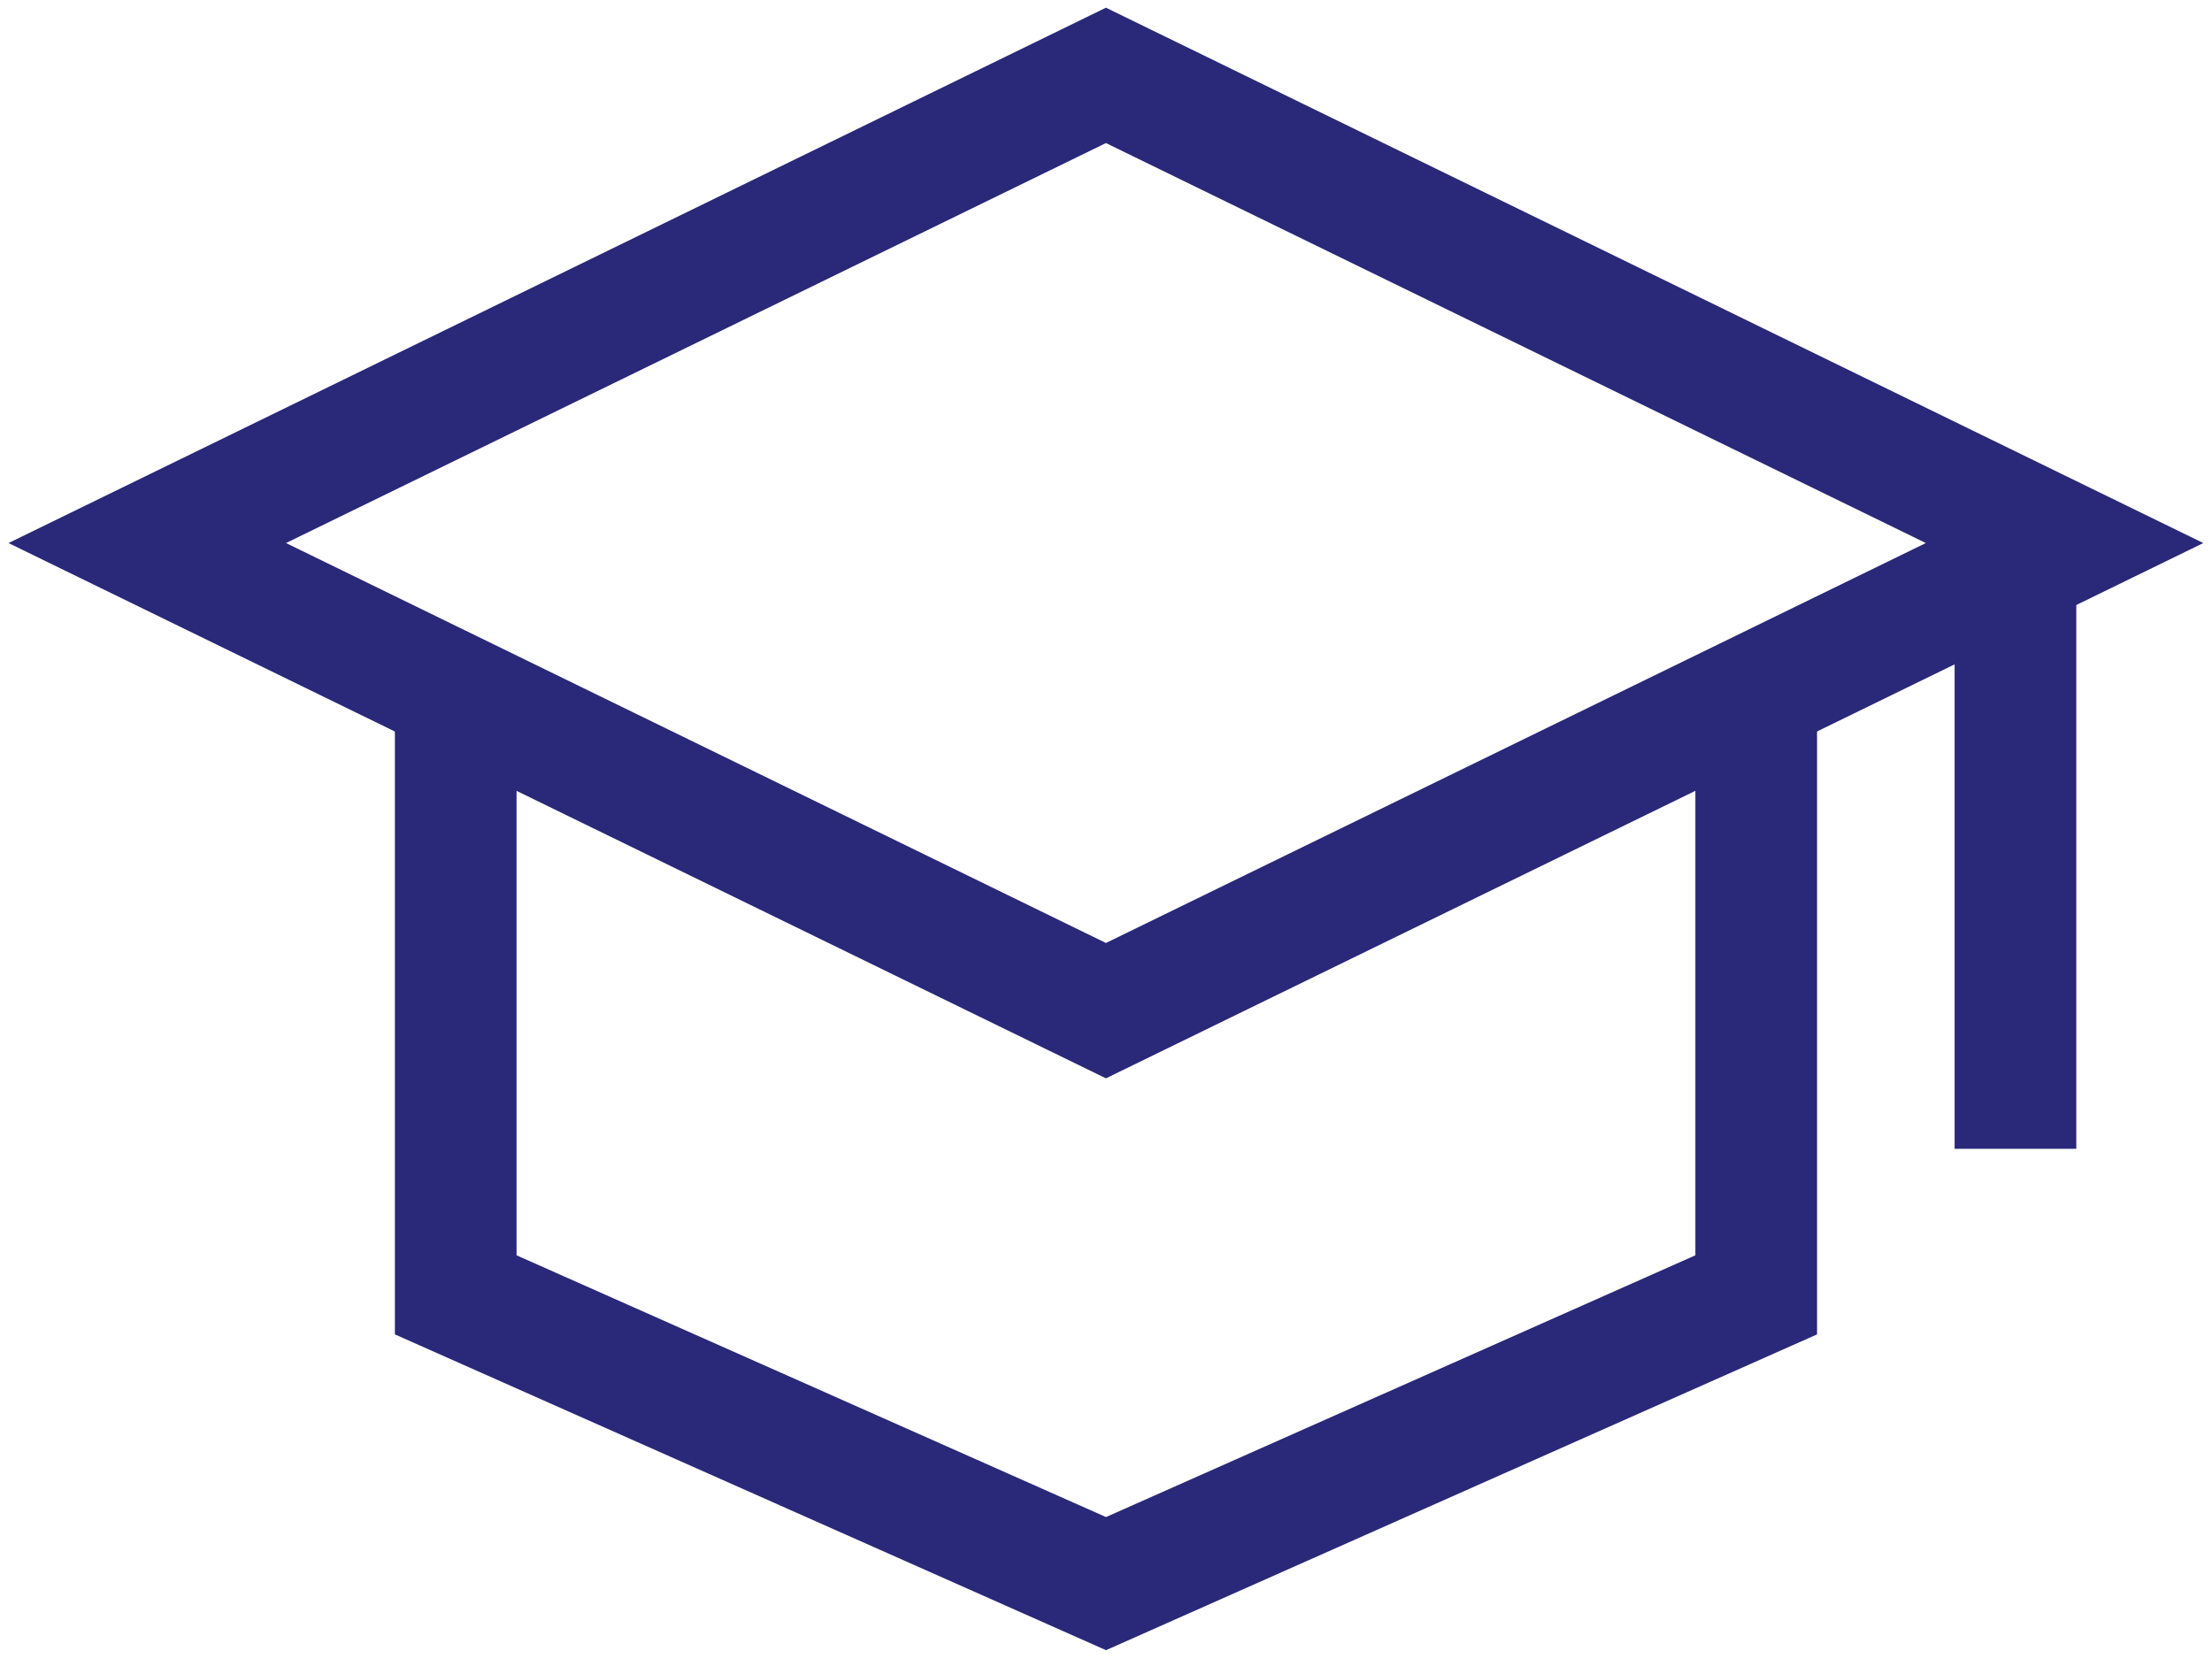
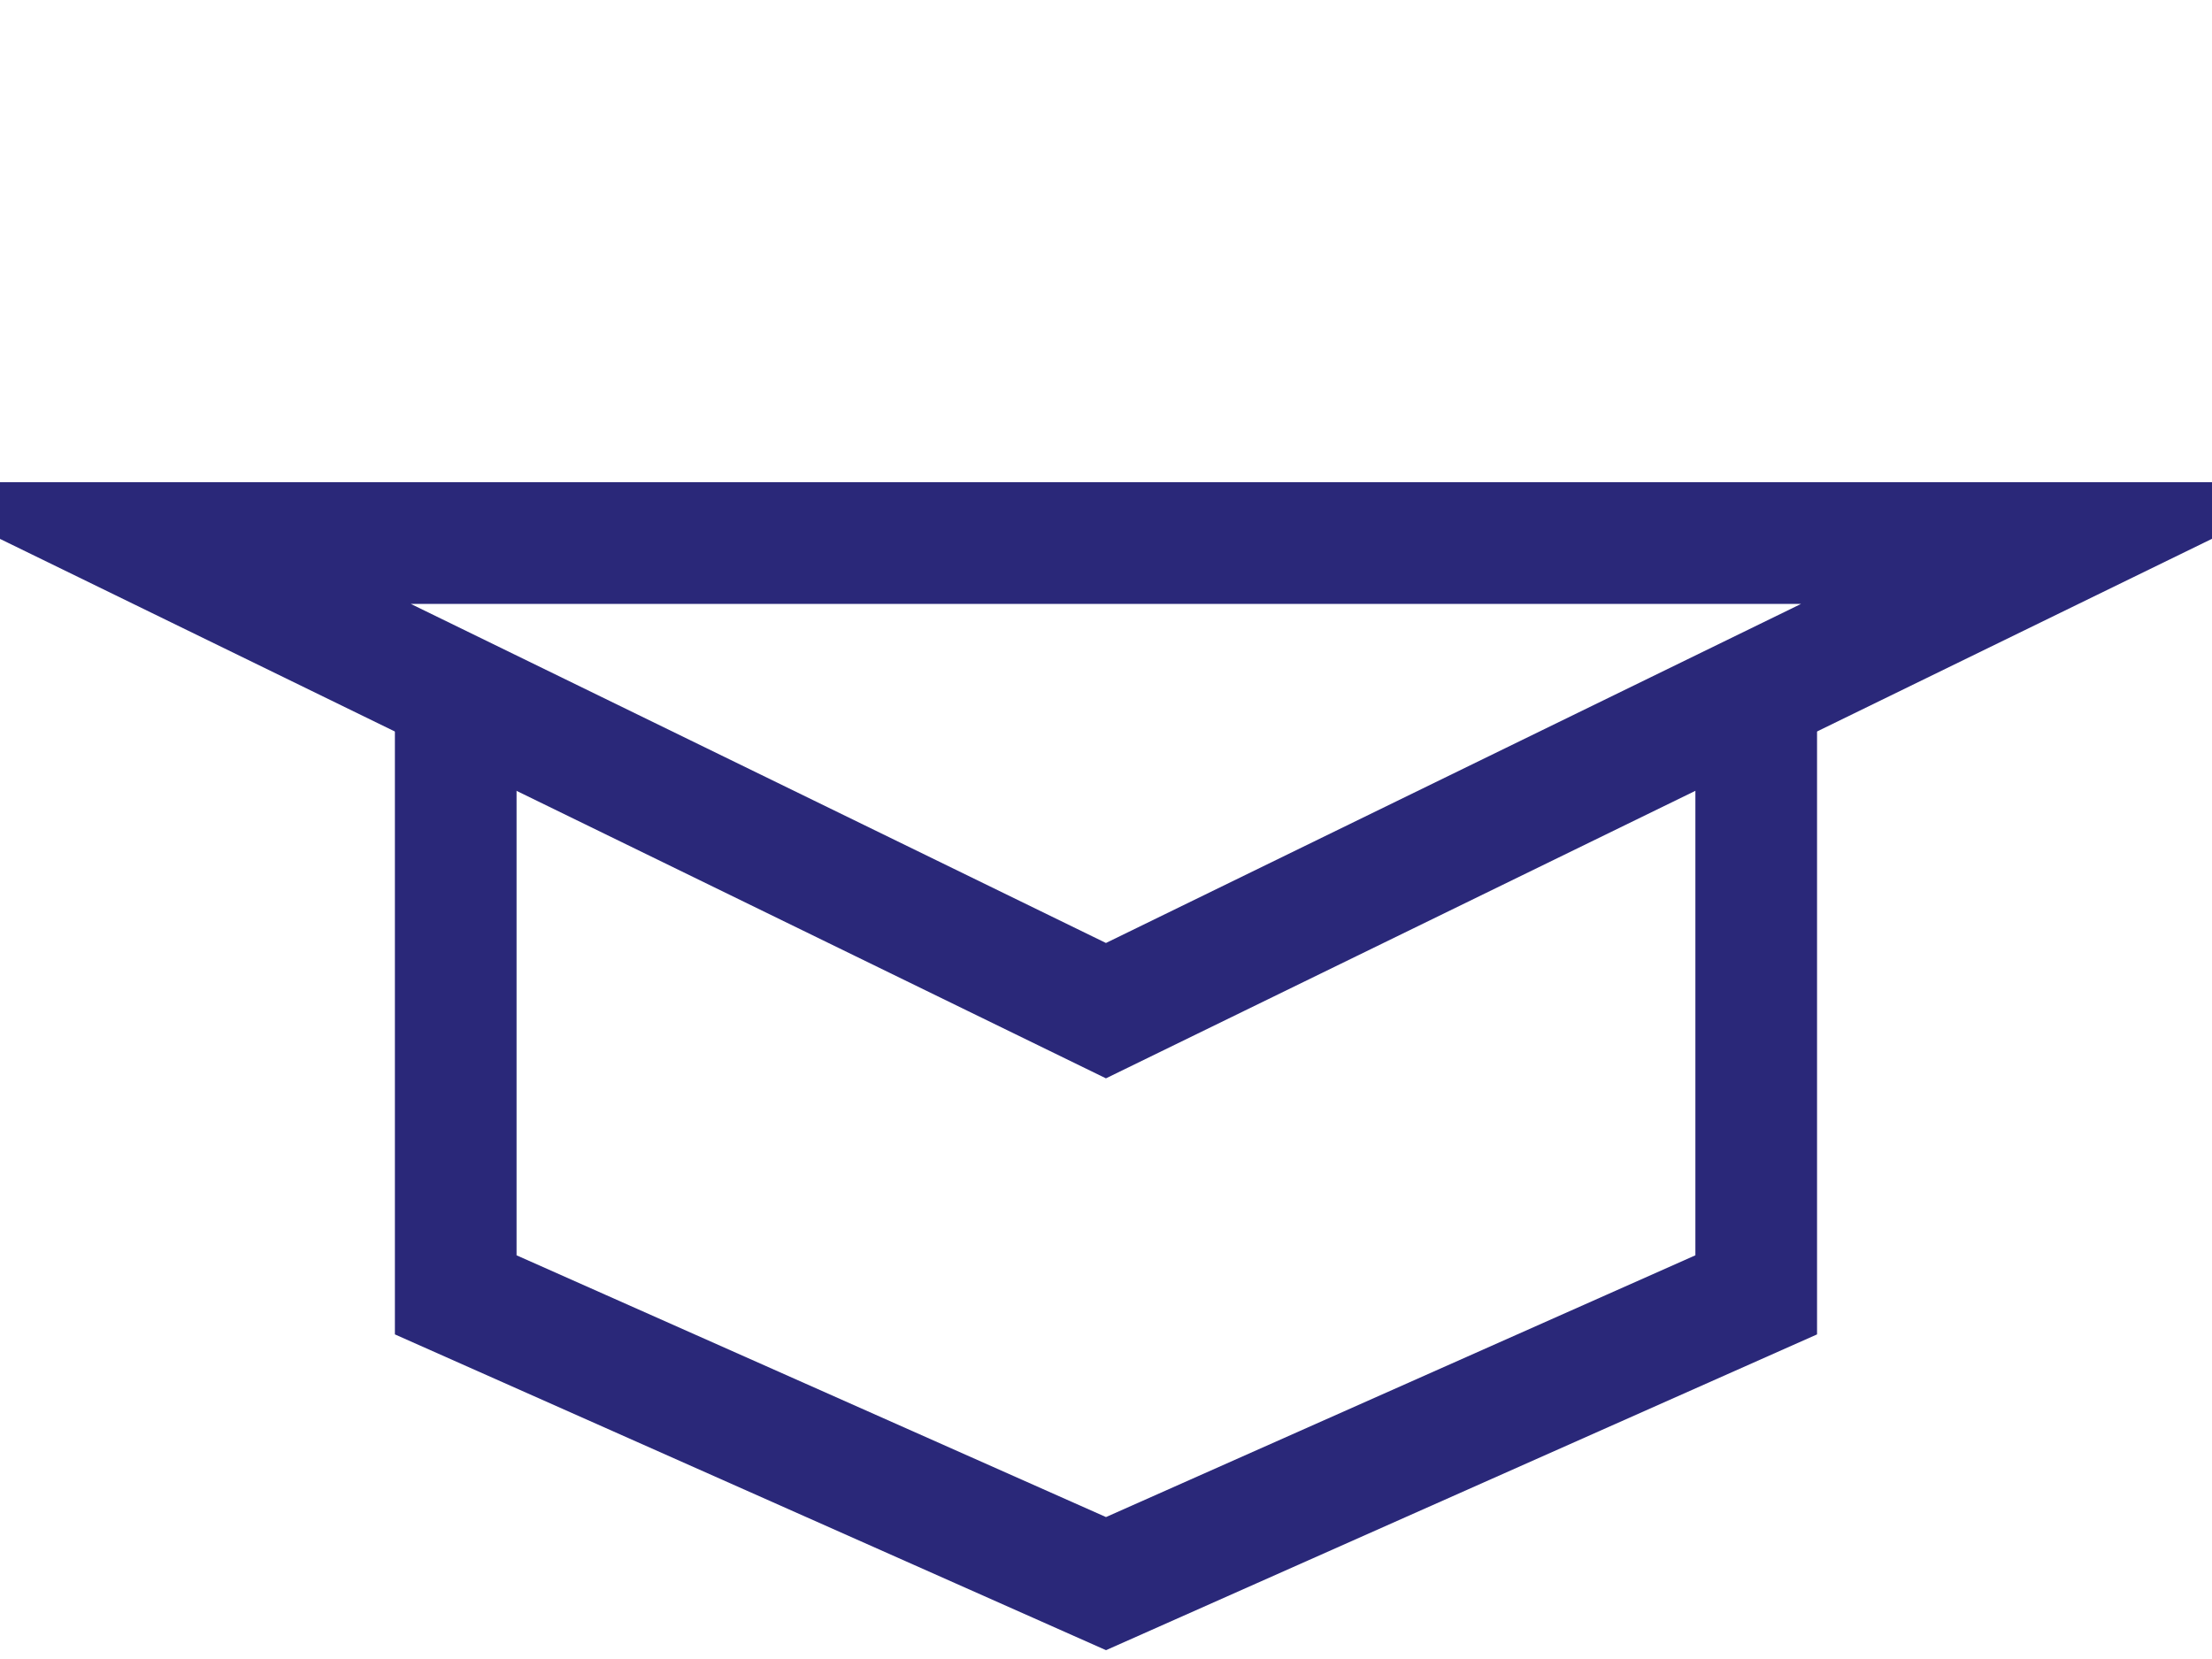
<svg xmlns="http://www.w3.org/2000/svg" width="40" height="30" viewBox="0 0 40 30" fill="none">
-   <path d="M37.334 9.82L19.999 18.276L2.663 9.82L19.999 1.363L37.334 9.82Z" stroke="#2A2879" stroke-width="2.2" stroke-miterlimit="10" />
+   <path d="M37.334 9.82L19.999 18.276L2.663 9.82L37.334 9.82Z" stroke="#2A2879" stroke-width="2.2" stroke-miterlimit="10" />
  <path d="M31.758 12.54V23.415L20 28.637L8.241 23.415V12.54" stroke="#2A2879" stroke-width="2.2" stroke-miterlimit="10" />
-   <path d="M36.446 10.253V20.774" stroke="#2A2879" stroke-width="2.2" stroke-miterlimit="10" />
</svg>